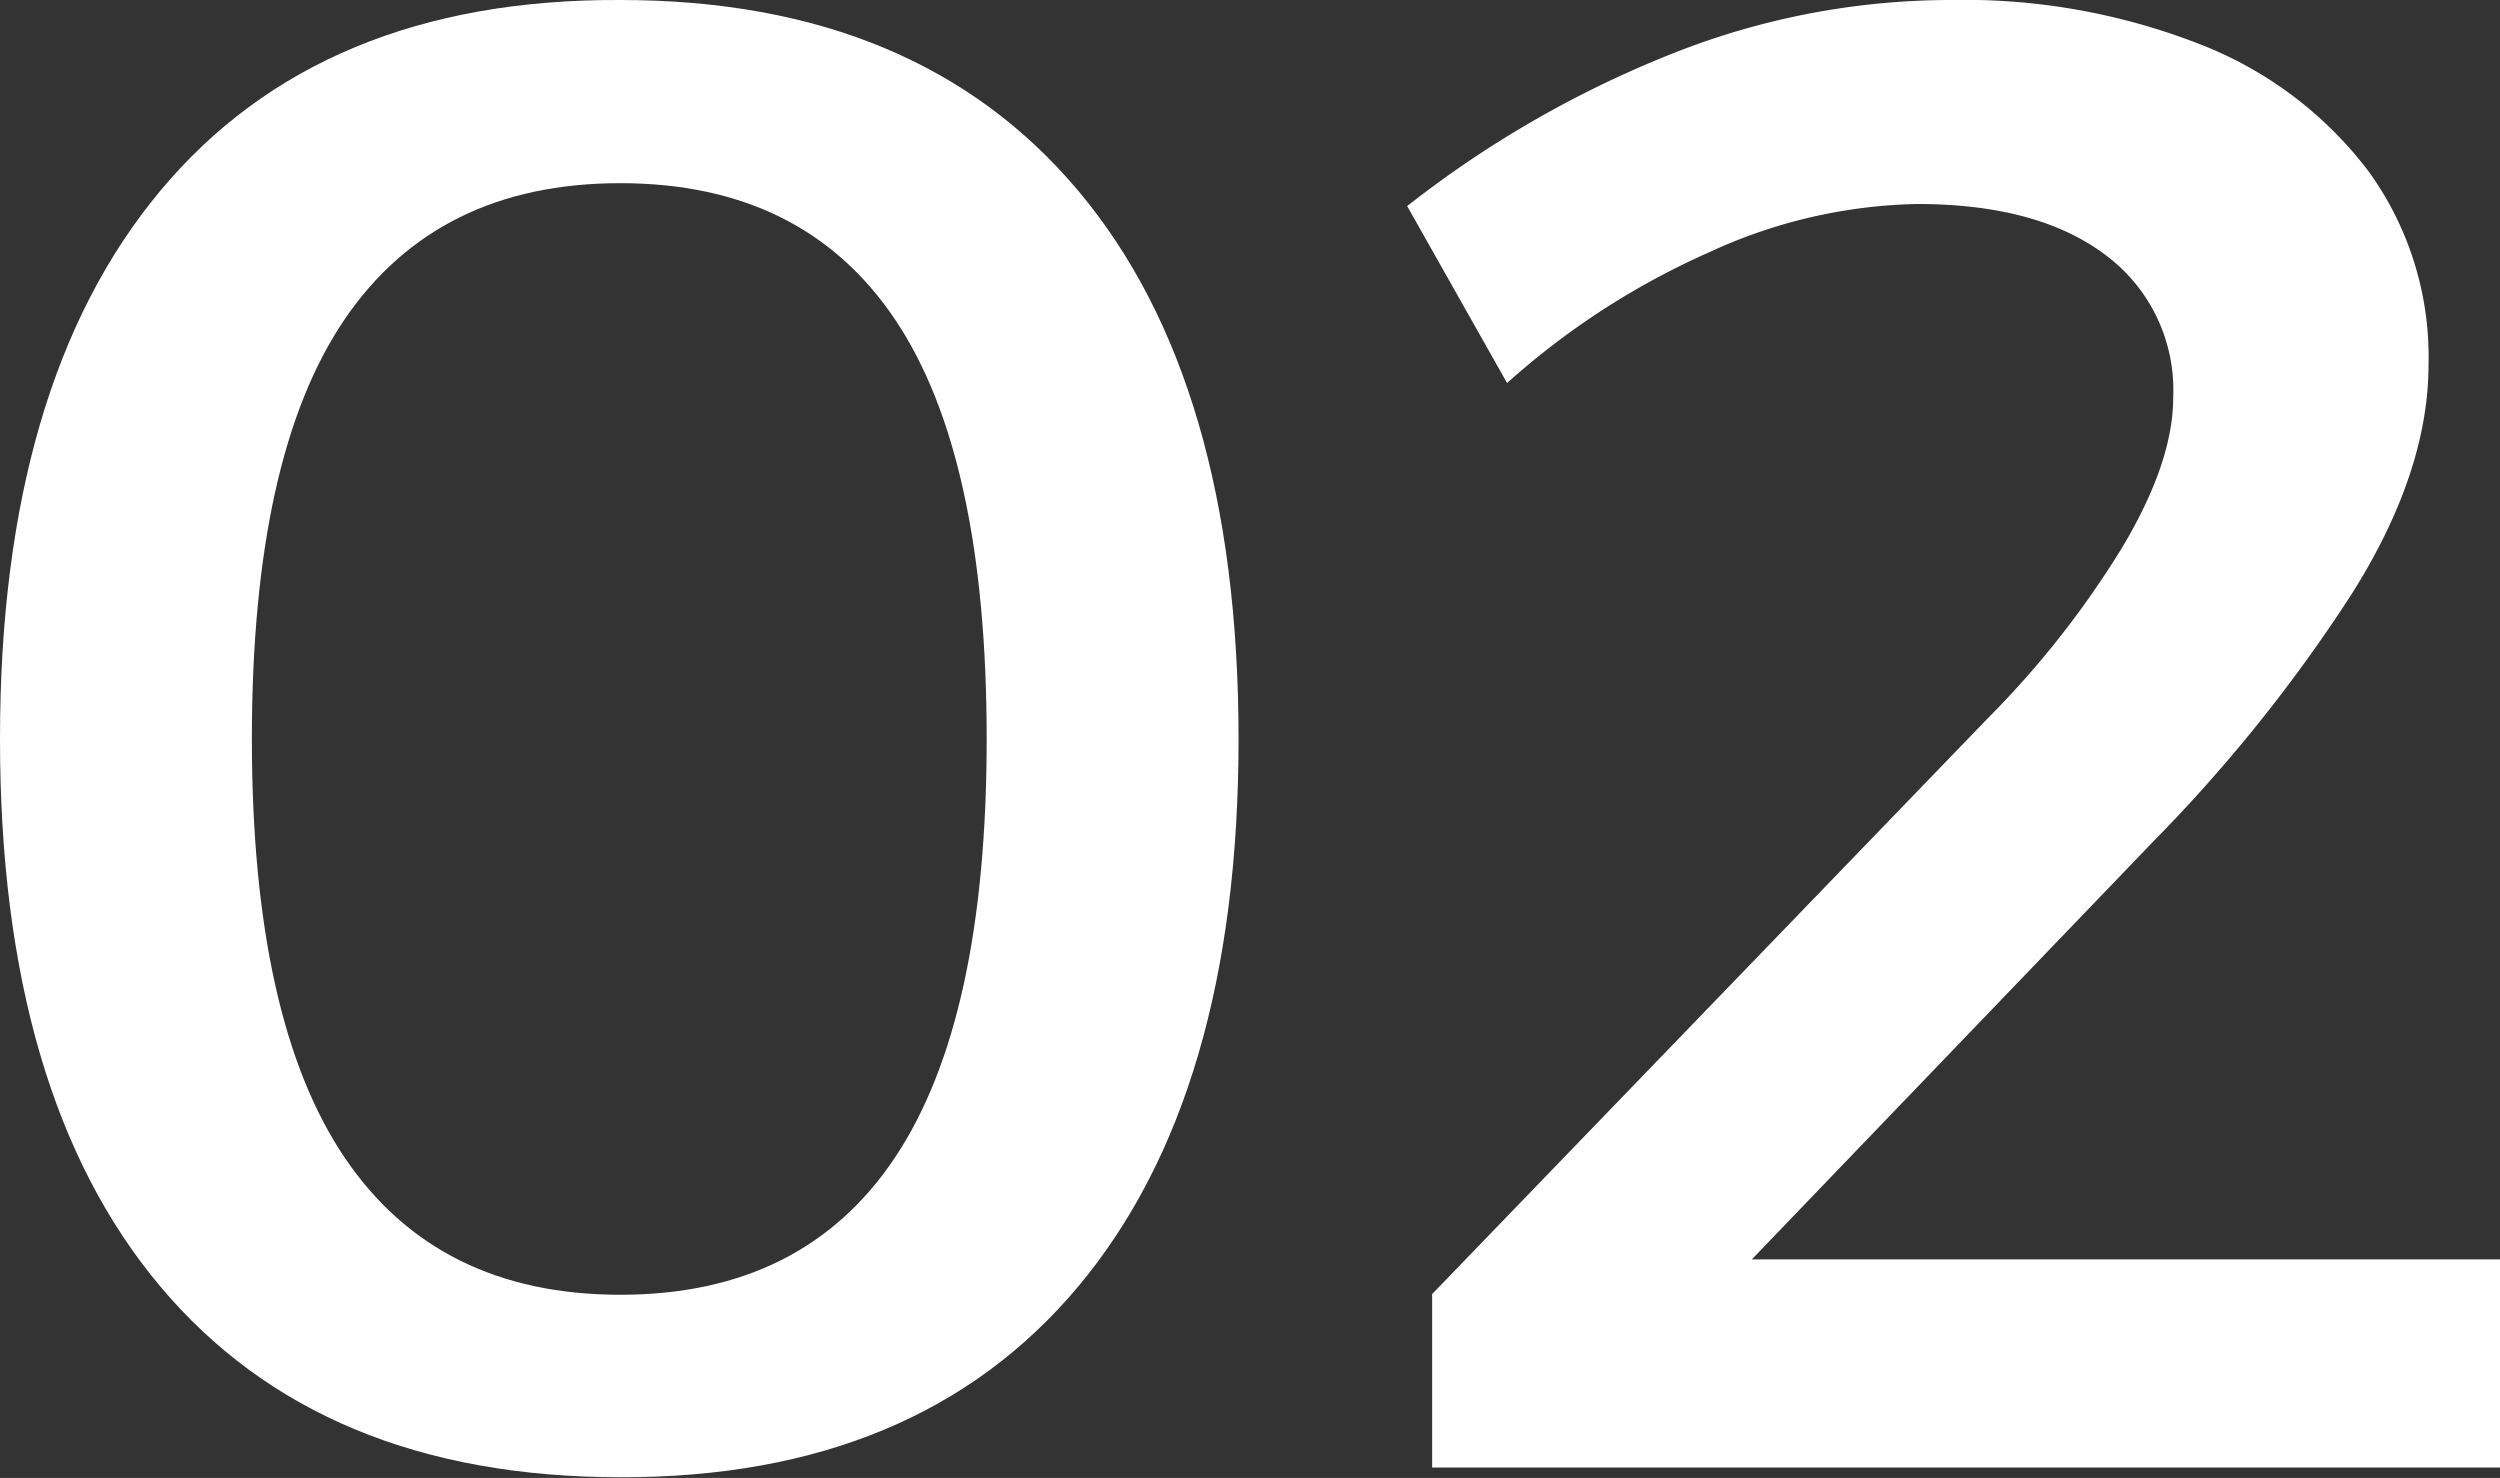
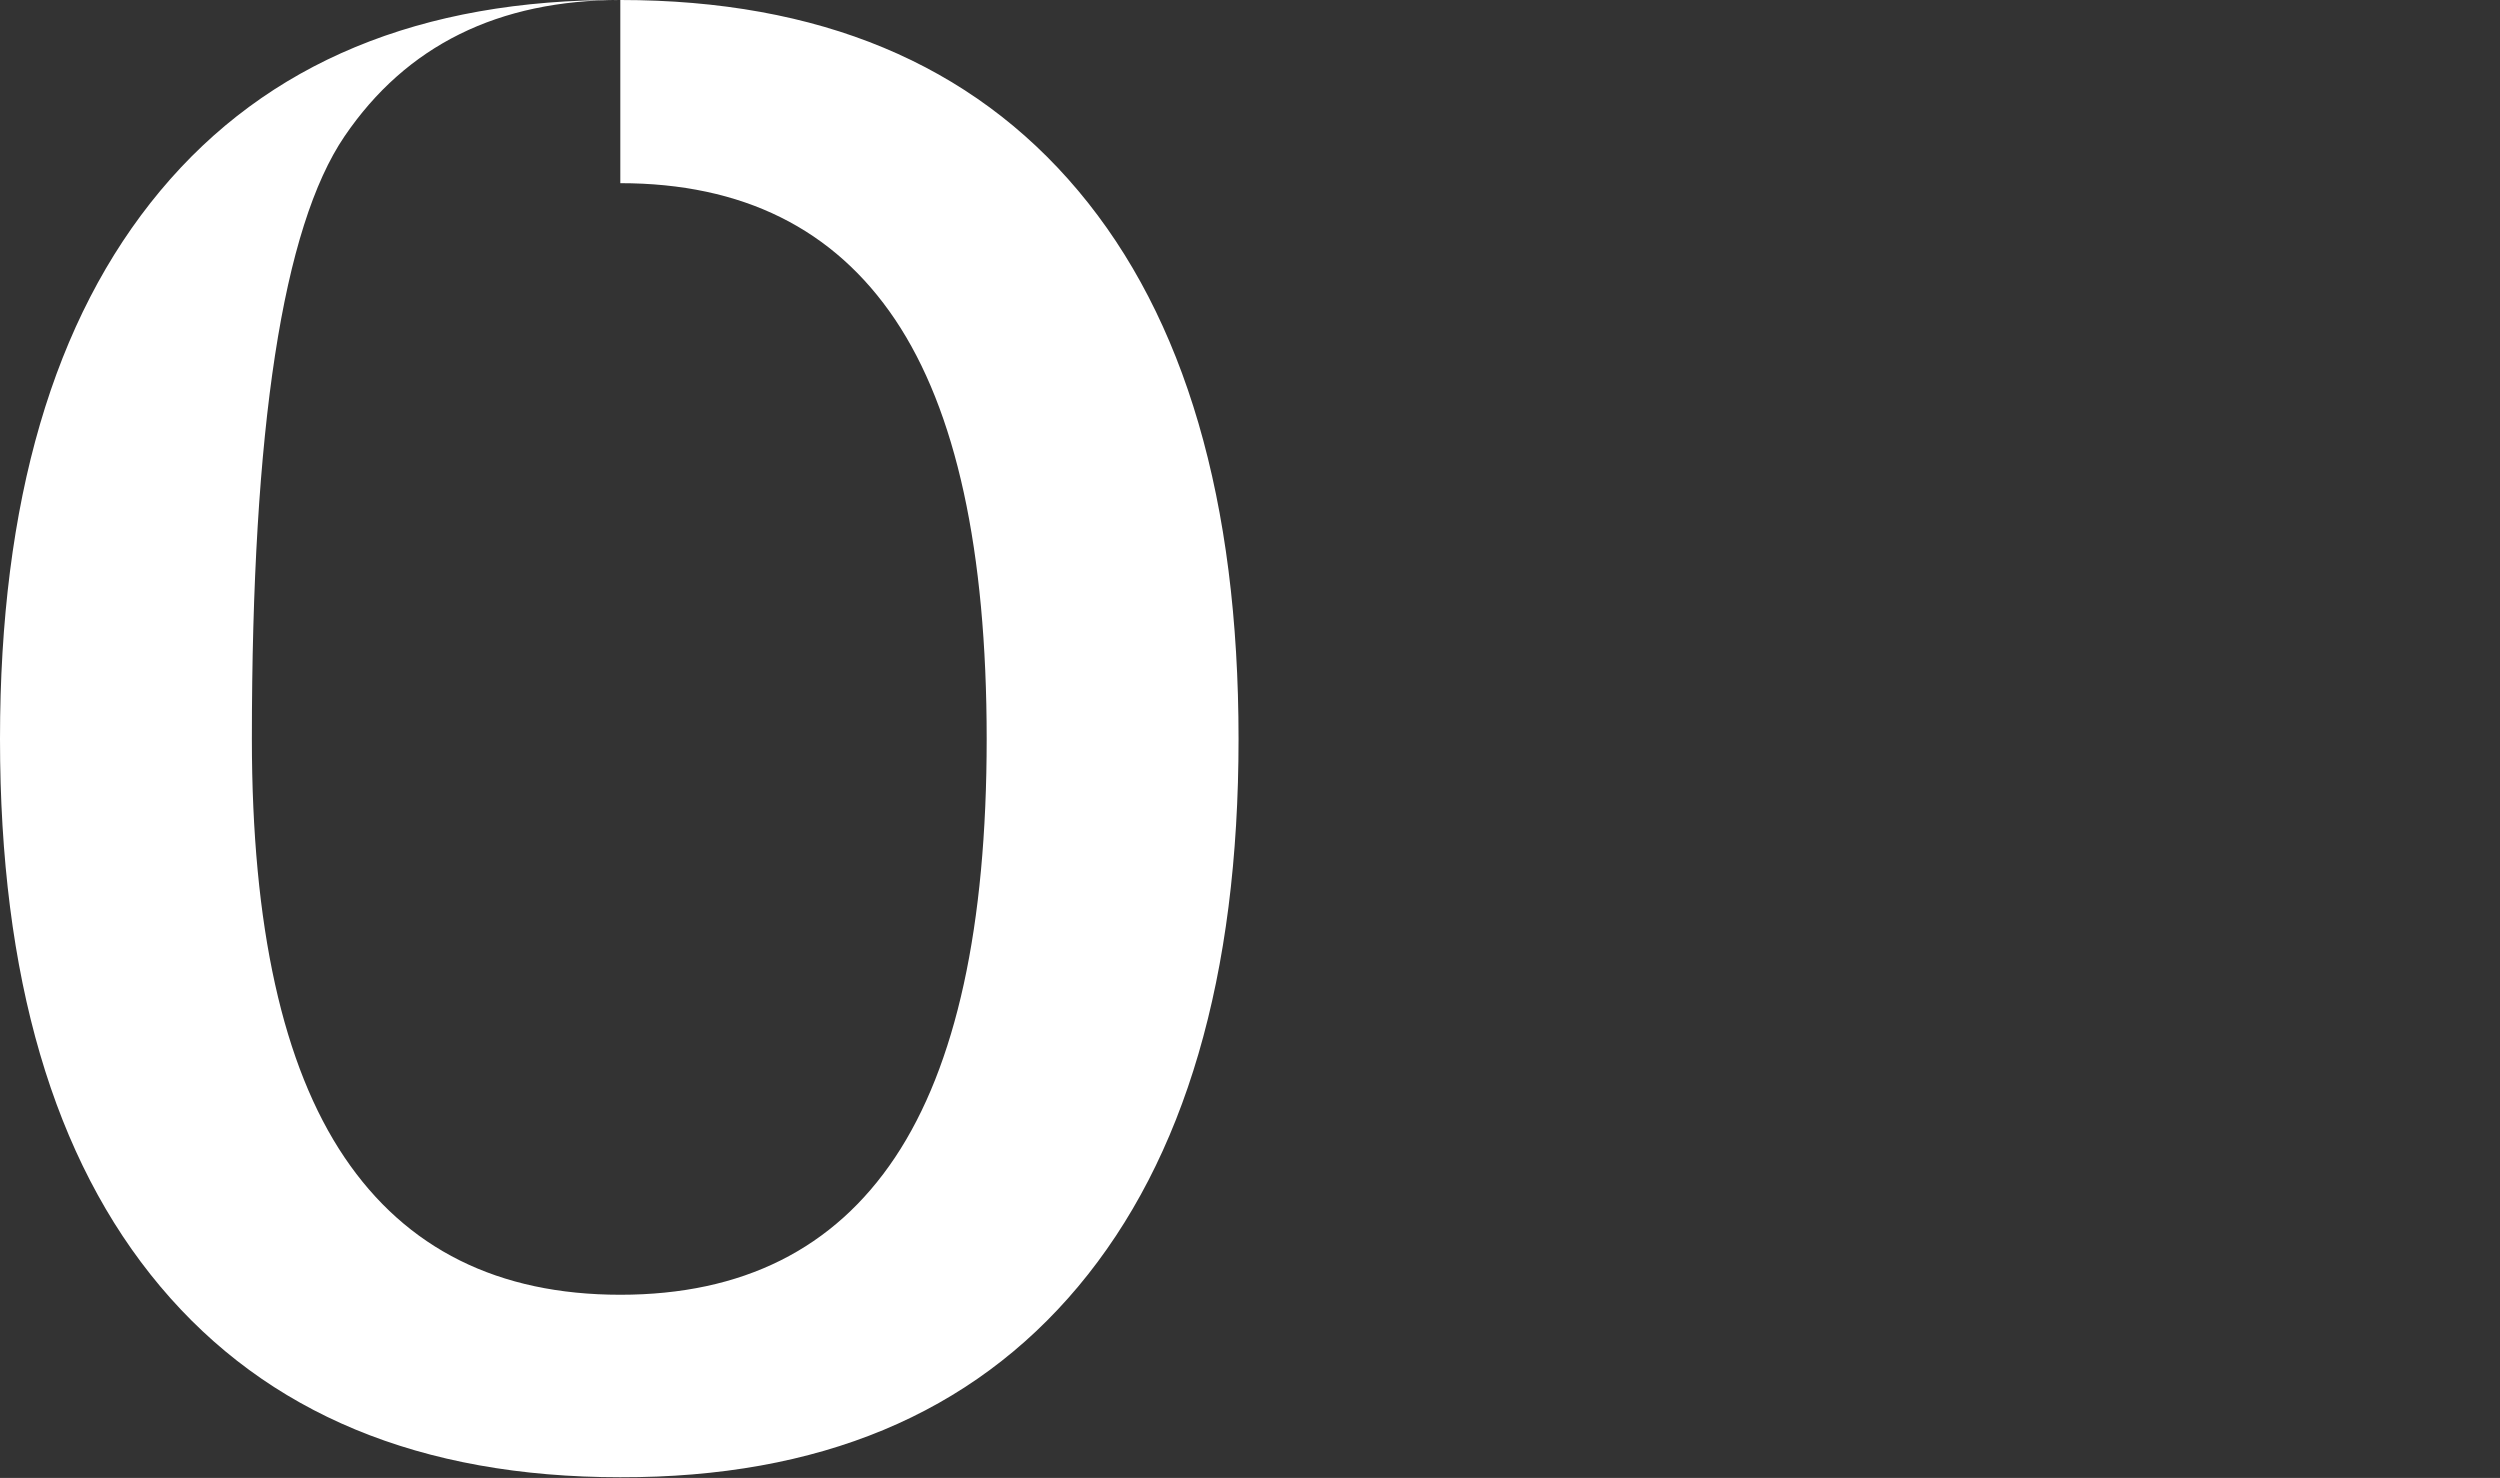
<svg xmlns="http://www.w3.org/2000/svg" viewBox="0 0 144.12 85.2">
  <rect x="0" y="0" width="144.12" height="85.2" fill="#333333" stroke="none" />
  <defs>
    <style>.cls-1{fill:#fff;}</style>
  </defs>
  <g id="レイヤー_2" data-name="レイヤー 2">
    <g id="デザイン">
-       <path class="cls-1" d="M35.76,0q17.16,0,26.4,11T71.4,42.6q0,20.52-9.24,31.56t-26.4,11q-17.28,0-26.52-11T0,42.6Q0,22.08,9.24,11T35.76,0Zm0,10.56q-10.56,0-15.9,7.86T14.52,42.6q0,16.2,5.34,24.12t15.9,7.92q10.56,0,15.84-7.92T56.88,42.6q0-16.32-5.28-24.18T35.76,10.56Z" />
-       <path class="cls-1" d="M114.6,41.4a53.68,53.68,0,0,0,7.74-9.84q2.94-4.92,2.94-8.64a9.7,9.7,0,0,0-3.9-8.22q-3.9-2.94-10.86-2.94a29.8,29.8,0,0,0-11.94,2.76,44.33,44.33,0,0,0-11.7,7.56l-5.76-10.2a61.38,61.38,0,0,1,15.06-8.7A43.57,43.57,0,0,1,112.44,0,37.34,37.34,0,0,1,126.9,2.58a22.3,22.3,0,0,1,9.66,7.32A18.25,18.25,0,0,1,140,21q0,6.24-4.44,13.26a89.64,89.64,0,0,1-11.4,14.22L96.84,76.92,94.92,72.6h49.2v12H82.56v-10Z" />
+       <path class="cls-1" d="M35.76,0q17.16,0,26.4,11T71.4,42.6q0,20.52-9.24,31.56t-26.4,11q-17.28,0-26.52-11T0,42.6Q0,22.08,9.24,11T35.76,0Zq-10.56,0-15.9,7.86T14.52,42.6q0,16.2,5.34,24.12t15.9,7.92q10.56,0,15.84-7.92T56.88,42.6q0-16.32-5.28-24.18T35.76,10.56Z" />
    </g>
  </g>
</svg>